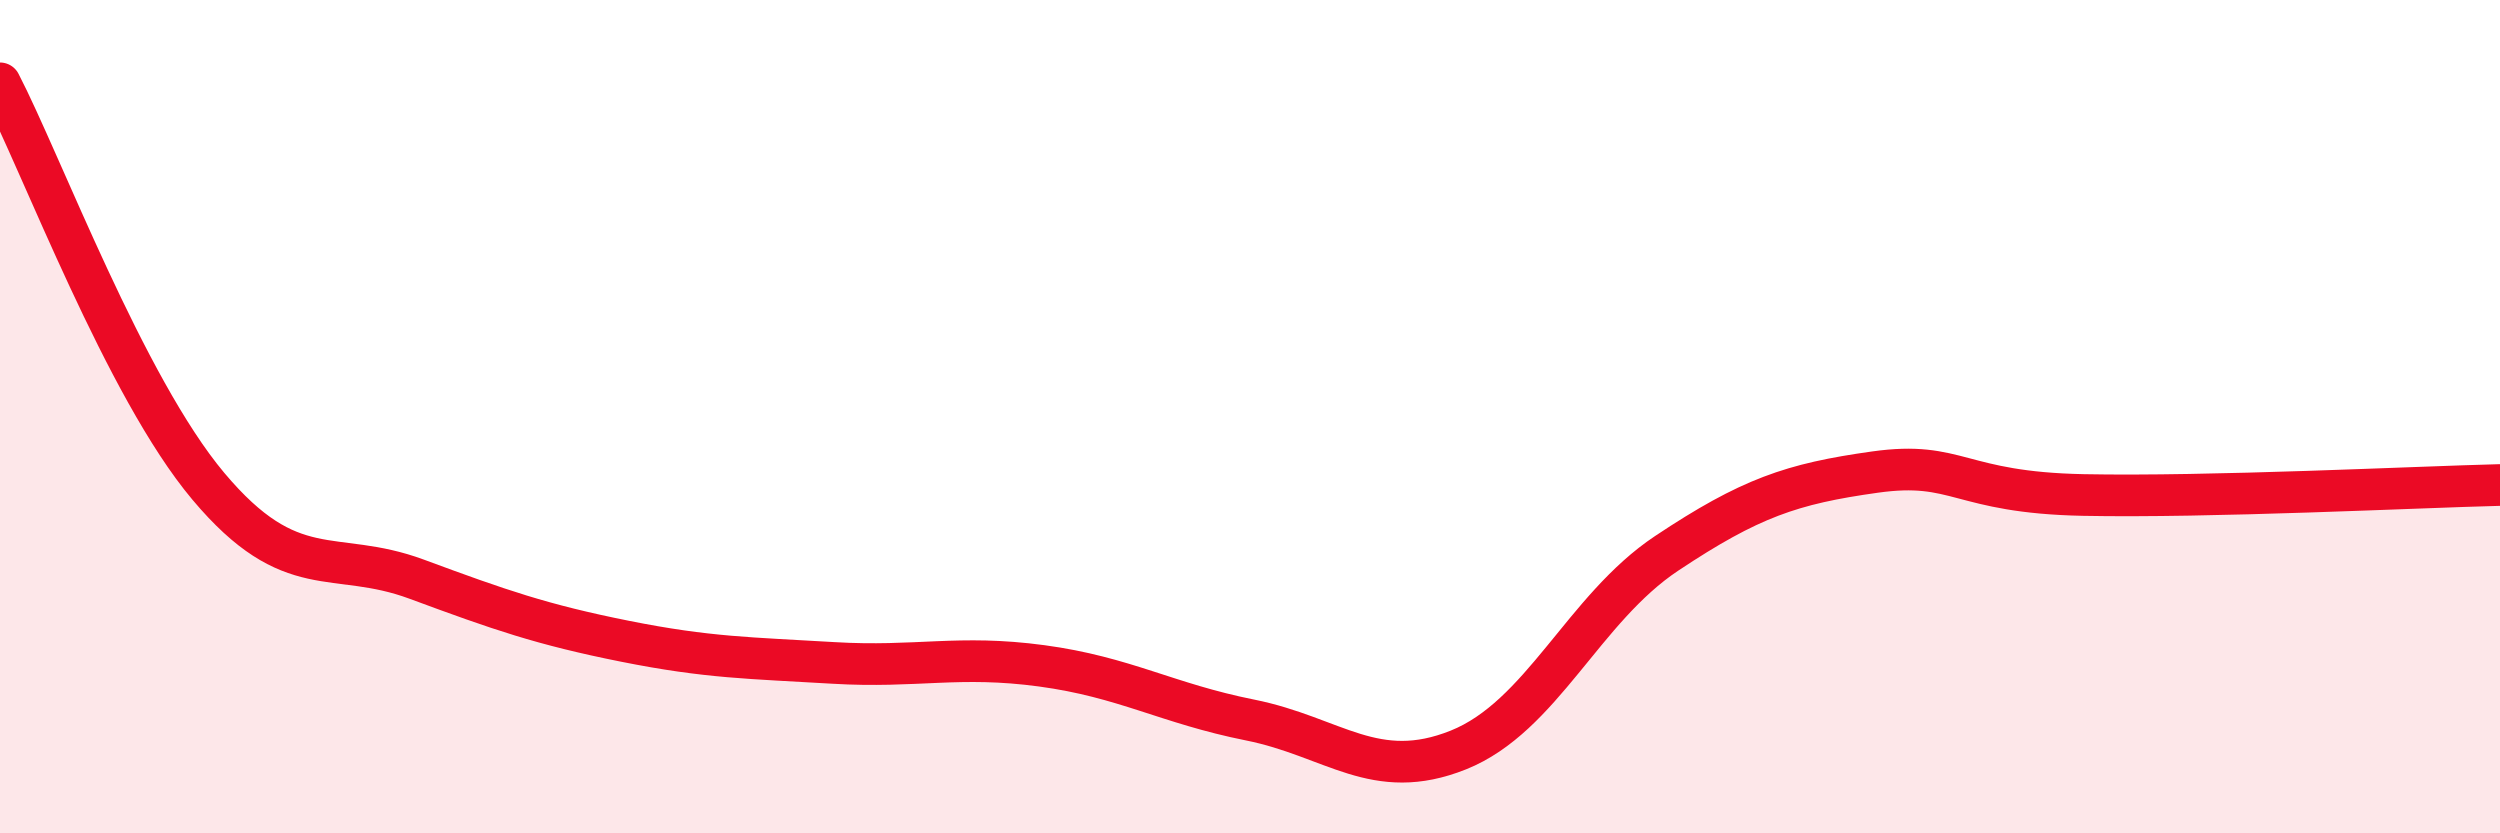
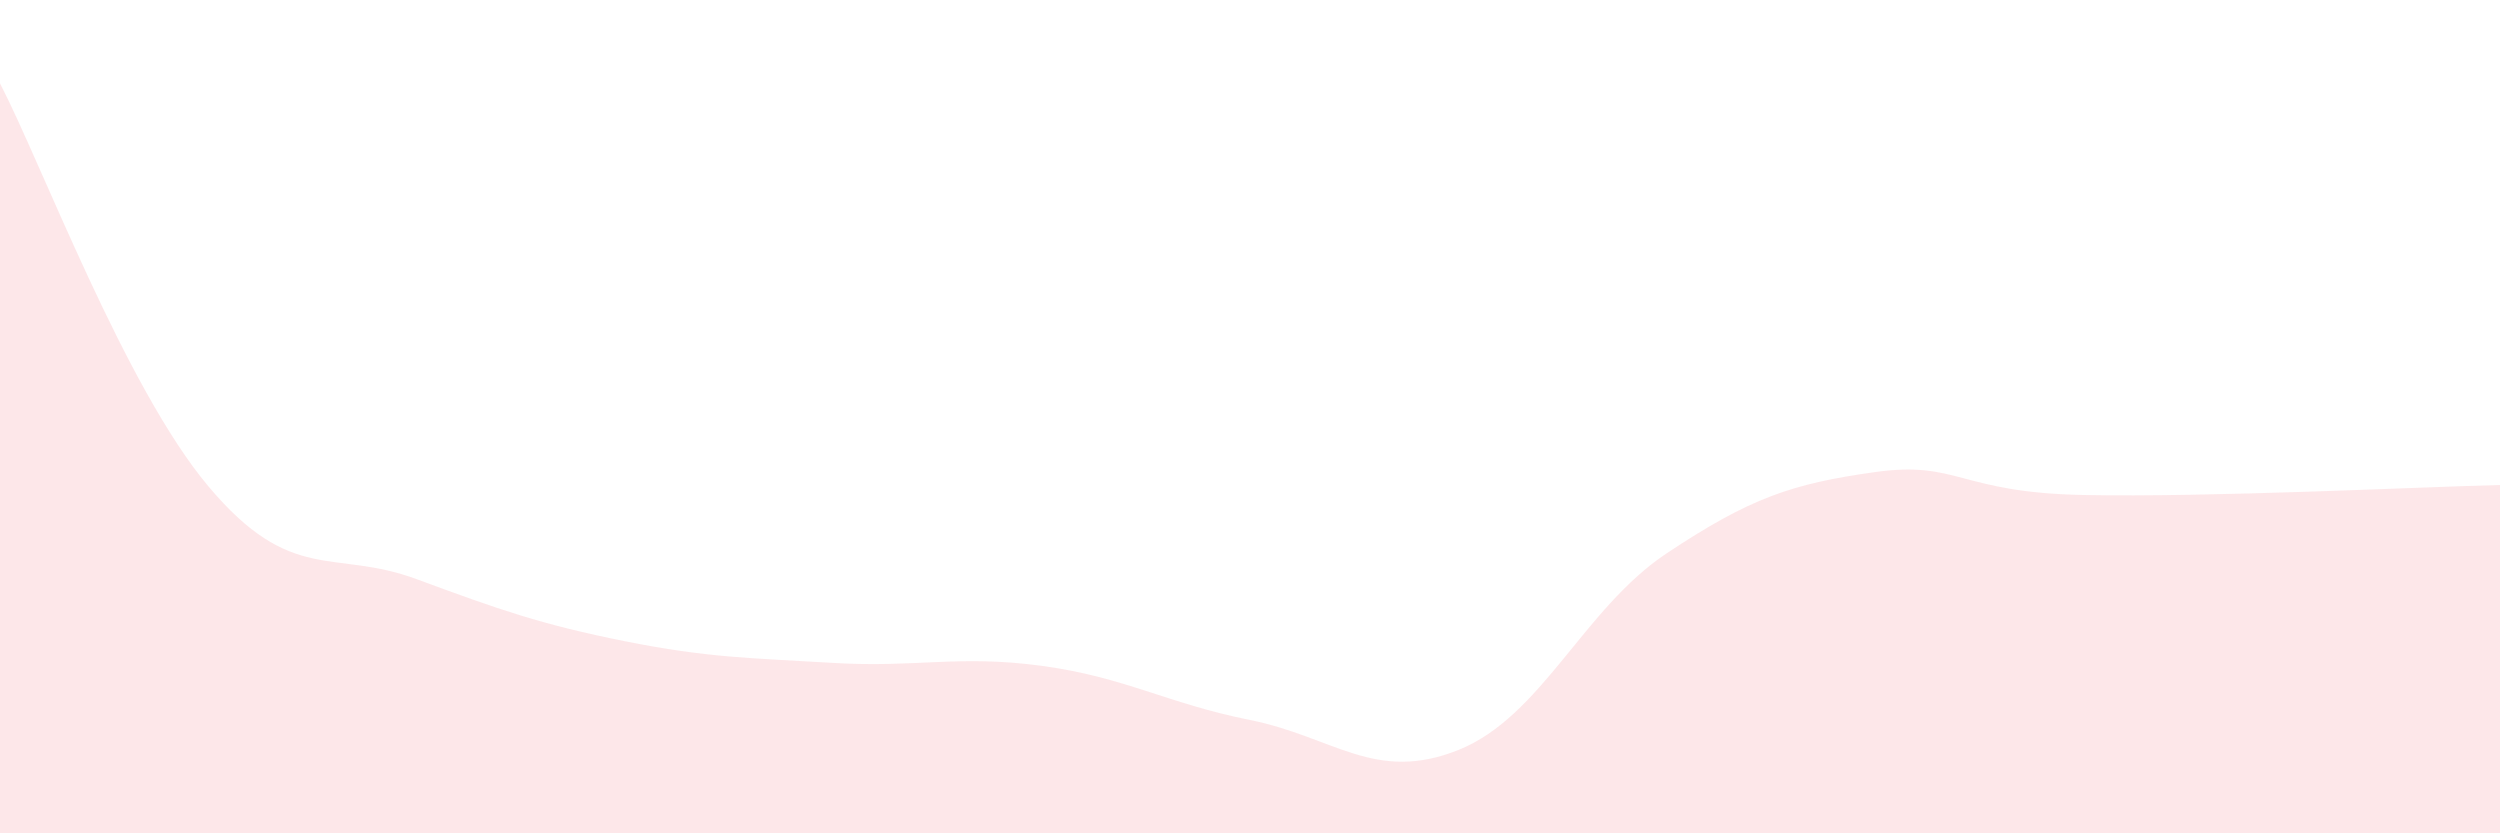
<svg xmlns="http://www.w3.org/2000/svg" width="60" height="20" viewBox="0 0 60 20">
  <path d="M 0,2 C 1,3.93 3,9.29 5,11.67 C 7,14.05 8,13.16 10,13.9 C 12,14.64 13,14.99 15,15.39 C 17,15.79 18,15.79 20,15.91 C 22,16.03 23,15.71 25,15.98 C 27,16.25 28,16.88 30,17.28 C 32,17.68 33,18.8 35,18 C 37,17.2 38,14.61 40,13.28 C 42,11.95 43,11.61 45,11.33 C 47,11.05 47,11.82 50,11.88 C 53,11.94 58,11.69 60,11.64L60 20L0 20Z" fill="#EB0A25" opacity="0.1" stroke-linecap="round" stroke-linejoin="round" />
-   <path d="M 0,2 C 1,3.93 3,9.29 5,11.67 C 7,14.05 8,13.16 10,13.9 C 12,14.64 13,14.99 15,15.39 C 17,15.79 18,15.79 20,15.91 C 22,16.03 23,15.71 25,15.98 C 27,16.25 28,16.88 30,17.28 C 32,17.68 33,18.8 35,18 C 37,17.2 38,14.61 40,13.28 C 42,11.95 43,11.61 45,11.33 C 47,11.05 47,11.82 50,11.88 C 53,11.94 58,11.69 60,11.64" stroke="#EB0A25" stroke-width="1" fill="none" stroke-linecap="round" stroke-linejoin="round" />
</svg>